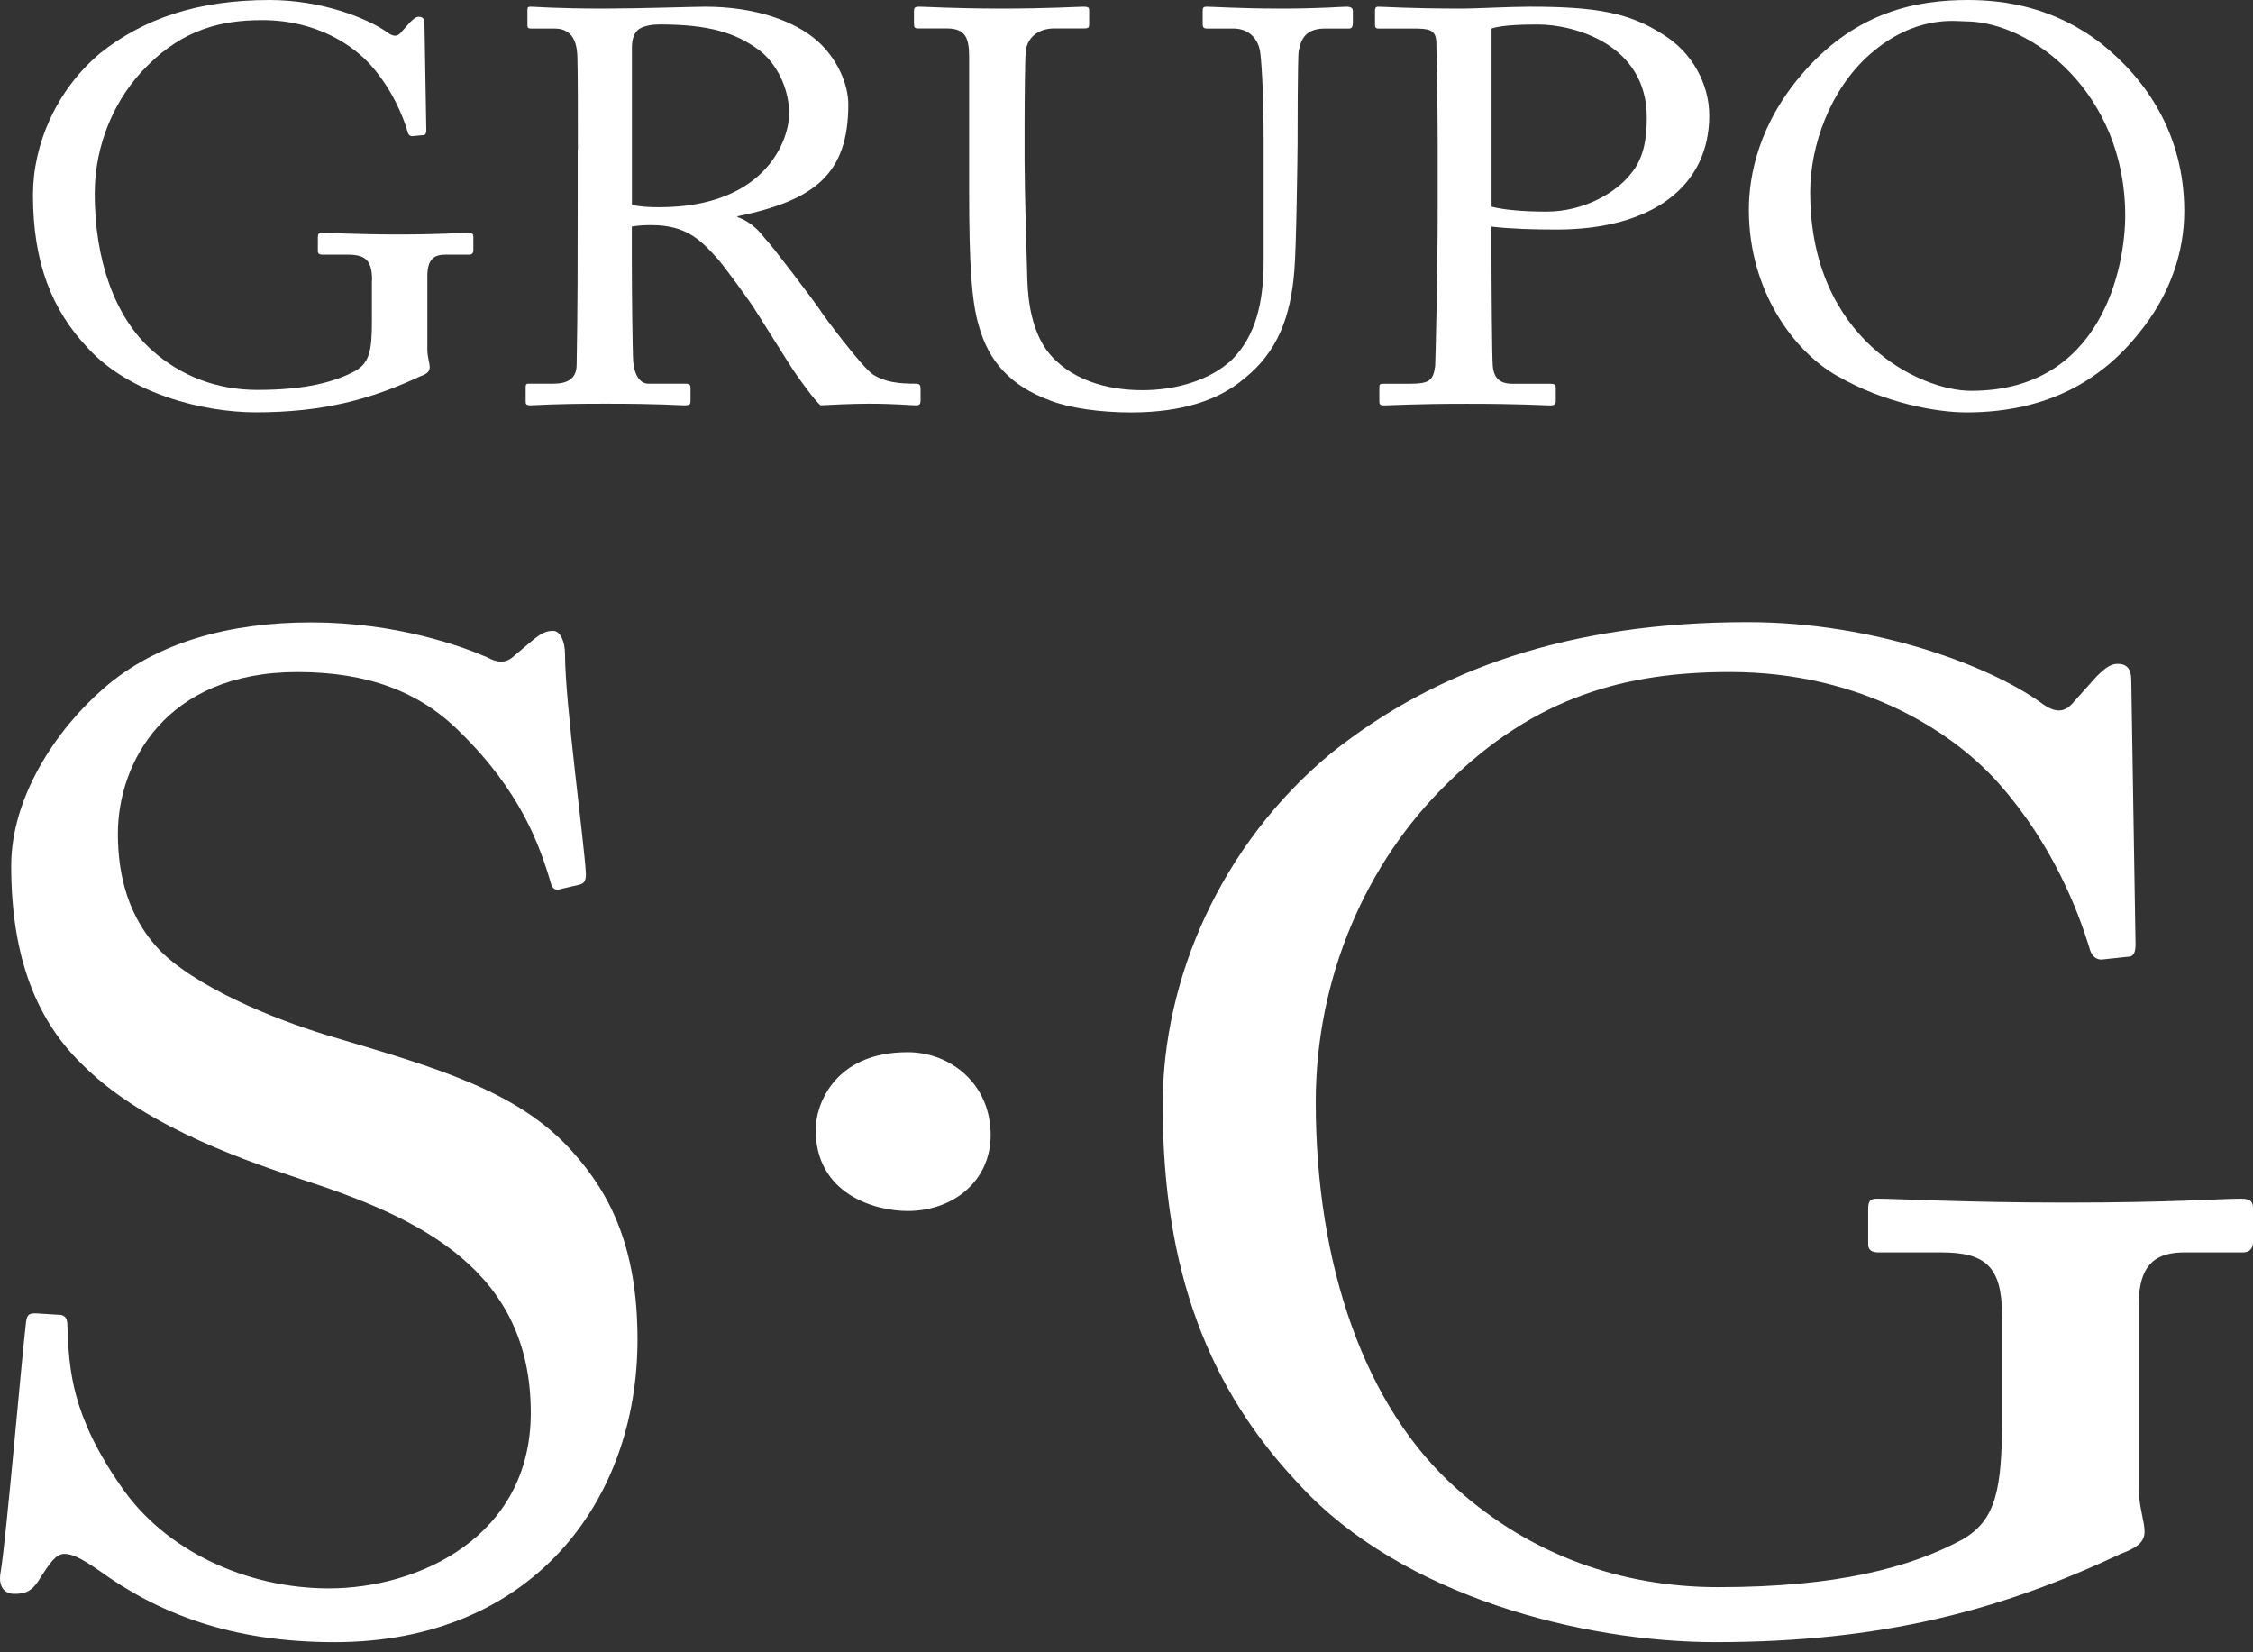
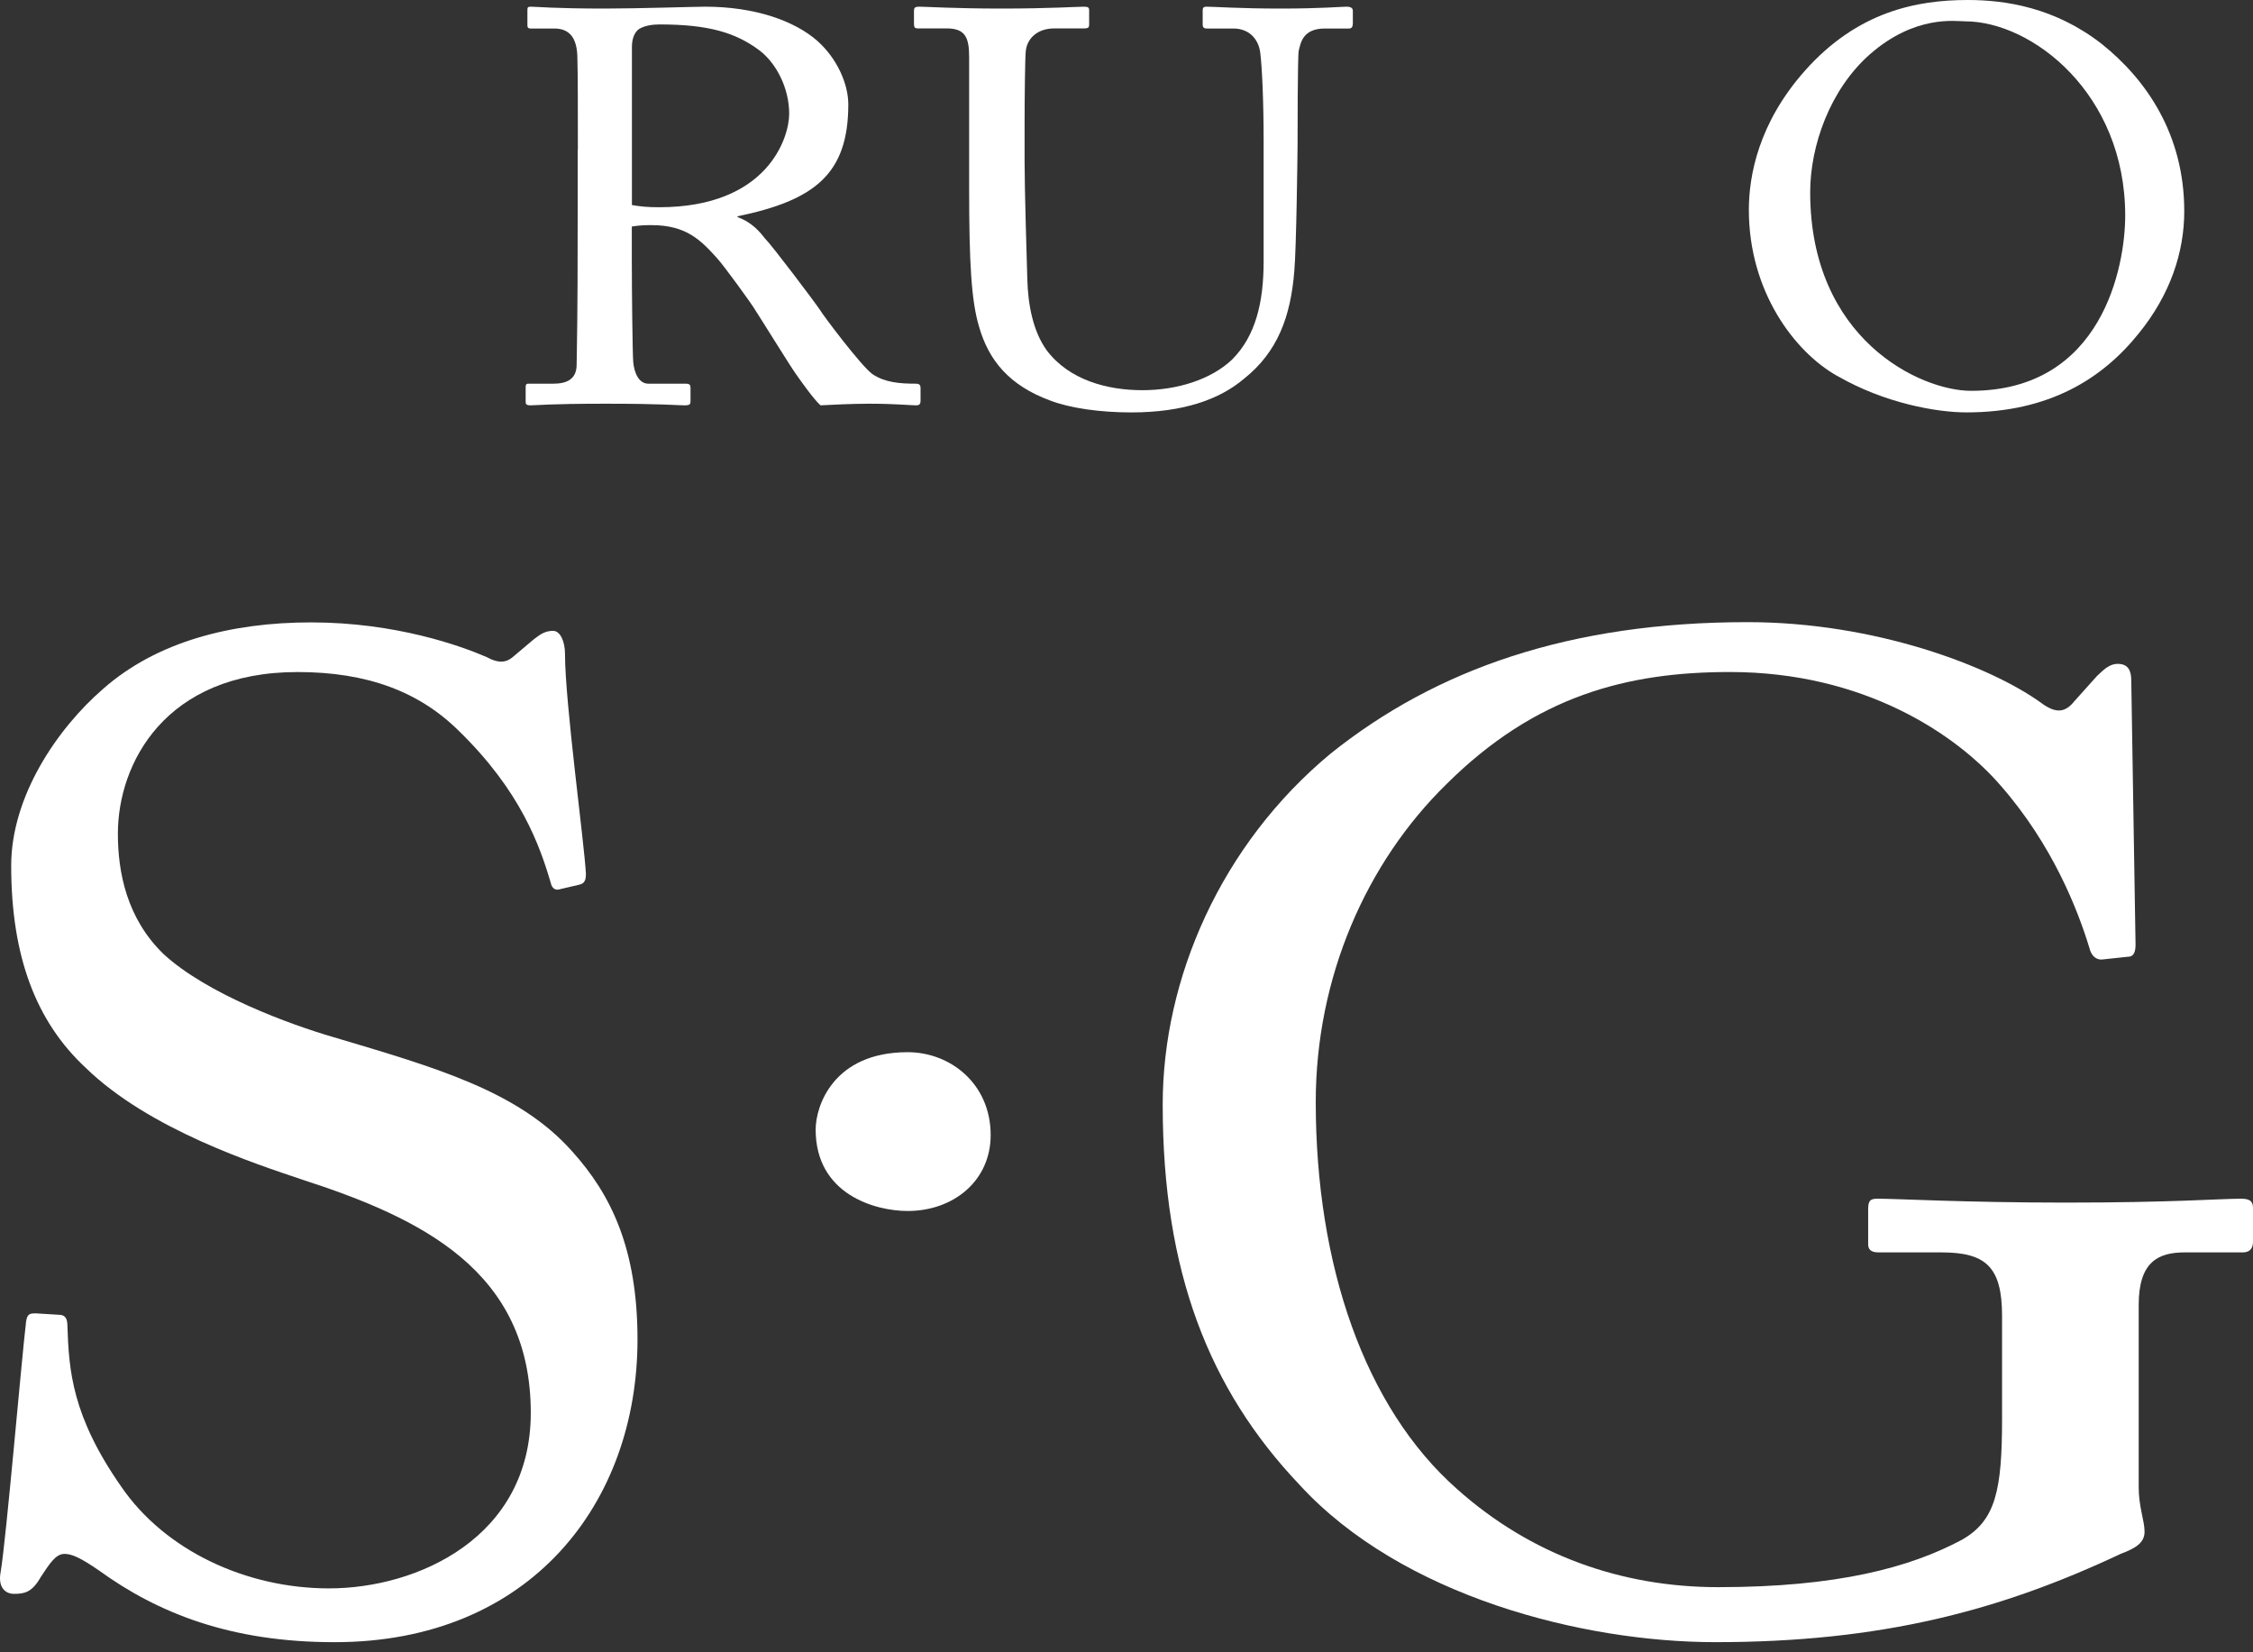
<svg xmlns="http://www.w3.org/2000/svg" width="90" height="66" viewBox="0 0 90 66" fill="none">
  <rect x="0" y="0" width="90" height="66" fill="#333333" stroke="none" />
  <path d="M3.944 62.725C3.235 62.235 2.872 62.069 2.578 62.069C2.222 62.069 1.984 62.456 1.621 63.005C1.278 63.61 0.971 63.665 0.559 63.665C0.209 63.665 -0.095 63.402 0.028 62.781C0.255 61.406 0.852 54.39 1.041 52.797C1.086 52.462 1.208 52.462 1.446 52.462L2.337 52.517C2.578 52.517 2.693 52.625 2.693 52.966C2.753 54.728 2.868 56.549 4.832 59.367C6.599 61.958 9.866 63.447 13.14 63.447C16.689 63.447 21.203 61.409 21.203 56.435C21.203 50.755 16.815 48.655 12.067 47.117C10.229 46.496 5.96 45.125 3.417 42.647C1.446 40.811 0.447 38.219 0.447 34.578C0.447 31.812 2.281 29.107 4.122 27.514C6.254 25.635 9.223 24.861 12.424 24.861C15.813 24.861 18.422 25.804 19.439 26.246C19.956 26.526 20.257 26.464 20.547 26.191L21.326 25.534C21.612 25.31 21.801 25.199 22.094 25.199C22.388 25.199 22.57 25.638 22.57 26.123C22.57 28.067 23.345 33.697 23.405 34.904C23.405 35.18 23.342 35.3 23.108 35.346L22.384 35.515C22.213 35.573 22.091 35.515 22.024 35.346C21.563 33.749 20.788 31.597 18.349 29.214C16.752 27.625 14.674 26.844 11.886 26.844C6.596 26.844 4.709 30.495 4.709 33.301C4.709 34.845 5.062 36.682 6.533 38.109C8.269 39.709 11.585 40.924 13.311 41.425C17.402 42.644 20.718 43.577 22.866 46.002C24.4 47.709 25.466 49.861 25.466 53.506C25.466 60.021 21.2 65.596 13.363 65.596C9.216 65.596 6.309 64.439 3.941 62.722L3.944 62.725Z" fill="white" />
  <path d="M32.583 45.118C32.583 44.178 33.289 42.029 36.258 42.029C37.974 42.029 39.574 43.3 39.574 45.339C39.574 47.163 38.093 48.372 36.258 48.372C34.959 48.372 32.583 47.709 32.583 45.121V45.118Z" fill="white" />
  <path d="M79.976 52.565C79.976 50.586 79.312 50.026 77.545 50.026H75.043C74.75 50.026 74.627 49.919 74.627 49.701V48.319C74.627 47.994 74.683 47.881 74.984 47.881C75.815 47.881 78.488 48.037 82.52 48.037C86.796 48.037 88.697 47.881 89.528 47.881C89.934 47.881 90 48.037 90 48.264V49.591C90 49.805 89.93 50.026 89.581 50.026H87.271C86.202 50.026 85.434 50.413 85.434 52.123V59.418C85.434 60.186 85.668 60.742 85.668 61.184C85.668 61.626 85.311 61.844 84.721 62.065C79.917 64.327 75.169 65.595 68.517 65.595C63.245 65.595 55.998 63.772 51.904 59.301C48.294 55.495 46.446 50.794 46.446 44.119C46.446 39.096 48.763 33.742 53.158 30.098C57.371 26.73 62.706 24.851 69.809 24.851C74.931 24.851 79.505 26.619 81.51 28.056C82.163 28.55 82.52 28.436 82.869 28.004L83.764 27.006C84.001 26.791 84.235 26.518 84.599 26.518C85.014 26.518 85.137 26.791 85.137 27.178L85.308 37.725C85.308 37.991 85.255 38.215 85.014 38.215L83.945 38.329C83.708 38.329 83.537 38.157 83.47 37.881C82.999 36.333 81.992 33.745 79.913 31.372C78.142 29.327 74.456 26.843 69.107 26.843C65.012 26.843 61.34 27.786 57.784 31.32C54.569 34.461 52.56 39.054 52.56 44.019C52.56 50.527 54.51 56.216 58.199 59.474C61.159 62.12 64.775 63.398 68.632 63.398C73.391 63.398 76.294 62.614 78.366 61.509C79.728 60.738 79.976 59.519 79.976 56.649V52.562V52.565Z" fill="white" />
-   <path d="M14.863 11.2C14.863 10.397 14.601 10.172 13.888 10.172H12.868C12.756 10.172 12.697 10.124 12.697 10.039V9.477C12.697 9.347 12.732 9.298 12.847 9.298C13.182 9.298 14.272 9.366 15.897 9.366C17.619 9.366 18.385 9.298 18.72 9.298C18.884 9.298 18.909 9.366 18.909 9.46V10C18.909 10.078 18.884 10.172 18.738 10.172H17.794C17.375 10.172 17.071 10.319 17.071 11.024V13.96C17.071 14.272 17.165 14.49 17.165 14.672C17.165 14.854 17.026 14.948 16.781 15.033C14.835 15.946 12.917 16.47 10.223 16.47C8.095 16.47 5.175 15.722 3.511 13.905C2.062 12.373 1.317 10.481 1.317 7.786C1.317 5.754 2.257 3.583 4.011 2.116C5.727 0.754 7.879 0 10.772 0C12.829 0 14.671 0.718 15.478 1.297C15.74 1.492 15.897 1.453 16.04 1.271L16.397 0.871C16.501 0.783 16.596 0.67 16.729 0.67C16.91 0.67 16.956 0.783 16.956 0.933L17.029 5.195C17.029 5.306 17.001 5.397 16.91 5.397L16.463 5.439C16.383 5.439 16.299 5.377 16.281 5.254C16.096 4.636 15.67 3.583 14.838 2.633C14.115 1.808 12.641 0.803 10.475 0.803C8.826 0.803 7.337 1.18 5.894 2.617C4.605 3.885 3.784 5.735 3.784 7.741C3.784 10.377 4.581 12.666 6.072 13.992C7.26 15.055 8.717 15.575 10.283 15.575C12.197 15.575 13.374 15.26 14.199 14.812C14.755 14.49 14.856 13.999 14.856 12.848V11.2H14.863Z" fill="white" />
  <path d="M23.084 5.976C23.084 4.341 23.084 2.897 23.063 2.254C23.042 1.516 22.752 1.139 22.144 1.139H21.197C21.068 1.139 21.068 1.067 21.068 0.979V0.43C21.068 0.313 21.068 0.267 21.197 0.267C21.414 0.267 22.144 0.342 24.149 0.342C25.509 0.342 27.748 0.267 28.167 0.267C30.145 0.267 31.735 0.827 32.65 1.633C33.44 2.338 33.887 3.349 33.887 4.172C33.887 6.961 32.528 8.005 29.463 8.639V8.674C30.04 8.873 30.375 9.289 30.557 9.523C30.847 9.812 32.562 12.085 32.751 12.374C32.88 12.595 34.407 14.63 34.858 14.949C35.354 15.277 35.931 15.326 36.594 15.326C36.748 15.326 36.773 15.407 36.773 15.502V15.996C36.773 16.122 36.748 16.191 36.594 16.191C36.385 16.191 35.773 16.126 34.701 16.126C34.026 16.126 33.136 16.171 32.776 16.191C32.517 15.963 31.983 15.212 31.776 14.913C31.588 14.656 30.278 12.543 30.152 12.358C30.068 12.198 28.908 10.592 28.622 10.287C27.993 9.598 27.416 8.993 26.033 8.993C25.82 8.993 25.585 8.993 25.239 9.048V10.3C25.239 11.626 25.267 14.117 25.295 14.451C25.334 14.913 25.529 15.326 25.9 15.326H27.395C27.566 15.326 27.584 15.391 27.584 15.502V15.996C27.584 16.155 27.566 16.191 27.329 16.191C27.07 16.191 26.469 16.126 24.191 16.126C21.913 16.126 21.452 16.191 21.194 16.191C20.998 16.191 20.998 16.126 20.998 16.015V15.502C20.998 15.391 20.998 15.326 21.103 15.326H22.102C22.619 15.326 23.035 15.163 23.035 14.565C23.077 12.358 23.077 10.261 23.077 8.138V5.976H23.084ZM25.243 8.19C25.603 8.252 25.872 8.278 26.326 8.278C30.679 8.278 31.525 5.485 31.525 4.549C31.525 3.522 31.018 2.53 30.334 2.01C29.401 1.314 28.331 0.976 26.347 0.976C26.054 0.976 25.75 1.025 25.533 1.155C25.365 1.269 25.243 1.513 25.243 1.877V8.193V8.19Z" fill="white" />
  <path d="M41.95 15.999C40.328 15.398 39.49 14.409 39.099 13.011C38.805 12.007 38.714 10.505 38.714 7.582V2.283C38.714 1.493 38.557 1.135 37.816 1.135H36.678C36.531 1.135 36.51 1.093 36.51 0.931V0.449C36.51 0.316 36.531 0.267 36.733 0.267C36.974 0.267 38.145 0.342 40.014 0.342C41.883 0.342 43.04 0.267 43.302 0.267C43.476 0.267 43.508 0.313 43.508 0.404V0.976C43.508 1.096 43.476 1.135 43.312 1.135H42.117C41.425 1.135 41.017 1.552 40.975 2.059C40.95 2.254 40.929 3.821 40.929 4.955V6.425C40.929 7.595 41.017 10.443 41.038 11.155C41.066 12.179 41.265 13.229 41.81 13.99C42.708 15.183 44.238 15.586 45.629 15.586C47.019 15.586 48.371 15.167 49.22 14.36C50.153 13.427 50.478 12.085 50.478 10.443V5.671C50.478 3.967 50.412 2.676 50.345 2.12C50.279 1.545 49.881 1.139 49.273 1.139H48.211C48.064 1.139 48.043 1.067 48.043 0.966V0.43C48.043 0.313 48.064 0.267 48.211 0.267C48.459 0.267 49.542 0.342 51.156 0.342C52.77 0.342 53.577 0.267 53.79 0.267C54.01 0.267 54.042 0.362 54.042 0.43V0.914C54.042 1.048 54.014 1.139 53.888 1.139H52.92C52.012 1.139 51.952 1.76 51.879 2.029C51.834 2.254 51.834 5.427 51.834 5.736C51.834 6.044 51.785 9.952 51.704 10.817C51.561 12.637 51.041 14.058 49.695 15.128C48.728 15.95 47.281 16.474 45.188 16.474C43.955 16.474 42.75 16.305 41.95 15.999Z" fill="white" />
-   <path d="M59.58 10.219C59.58 11.265 59.6 14.299 59.632 14.617C59.674 15.102 59.911 15.329 60.418 15.329H61.955C62.116 15.329 62.148 15.394 62.148 15.482V16.018C62.148 16.129 62.116 16.194 61.924 16.194C61.595 16.194 60.858 16.129 58.584 16.129C56.487 16.129 55.558 16.194 55.289 16.194C55.114 16.194 55.1 16.129 55.1 16.041V15.482C55.1 15.368 55.114 15.329 55.237 15.329H56.281C57.088 15.329 57.253 15.215 57.33 14.617C57.343 14.393 57.431 10.908 57.431 8.32V5.755C57.431 4.279 57.385 1.851 57.375 1.633C57.33 1.181 57.088 1.139 56.432 1.139H55.062C54.954 1.139 54.926 1.096 54.926 0.966V0.43C54.926 0.313 54.954 0.267 55.062 0.267C55.328 0.267 56.197 0.342 58.479 0.342C58.916 0.342 60.317 0.267 61.113 0.267C63.818 0.267 65.1 0.518 66.452 1.389C67.598 2.101 68.279 3.349 68.279 4.617C68.279 7.436 66.001 9.169 62.182 9.169C61.295 9.169 60.352 9.143 59.58 9.052V10.219ZM59.58 8.255C60.058 8.382 60.858 8.453 61.781 8.453C63.241 8.453 64.537 7.722 65.152 6.935C65.69 6.291 65.784 5.469 65.784 4.689C65.784 1.76 62.86 0.979 61.452 0.979C61.04 0.979 60.058 0.979 59.583 1.139V8.255H59.58Z" fill="white" />
  <path d="M73.39 15.016C71.689 14.06 69.861 11.645 69.861 8.381C69.861 7.022 70.246 4.915 72.094 2.832C74.208 0.449 76.583 0 78.61 0C80.102 0 82.086 0.293 83.962 1.759C85.723 3.166 87.254 5.354 87.254 8.436C87.254 10.065 86.701 11.762 85.44 13.313C83.987 15.127 81.856 16.473 78.55 16.473C77.373 16.473 75.287 16.109 73.394 15.016H73.39ZM84.895 8.609C84.895 3.726 81.164 0.852 78.498 0.852C78.128 0.852 76.507 0.582 74.697 2.168C73.093 3.583 72.311 5.832 72.311 7.679C72.311 13.544 76.702 15.611 78.739 15.611C84.004 15.611 84.895 10.598 84.895 8.612V8.609Z" fill="white" />
</svg>